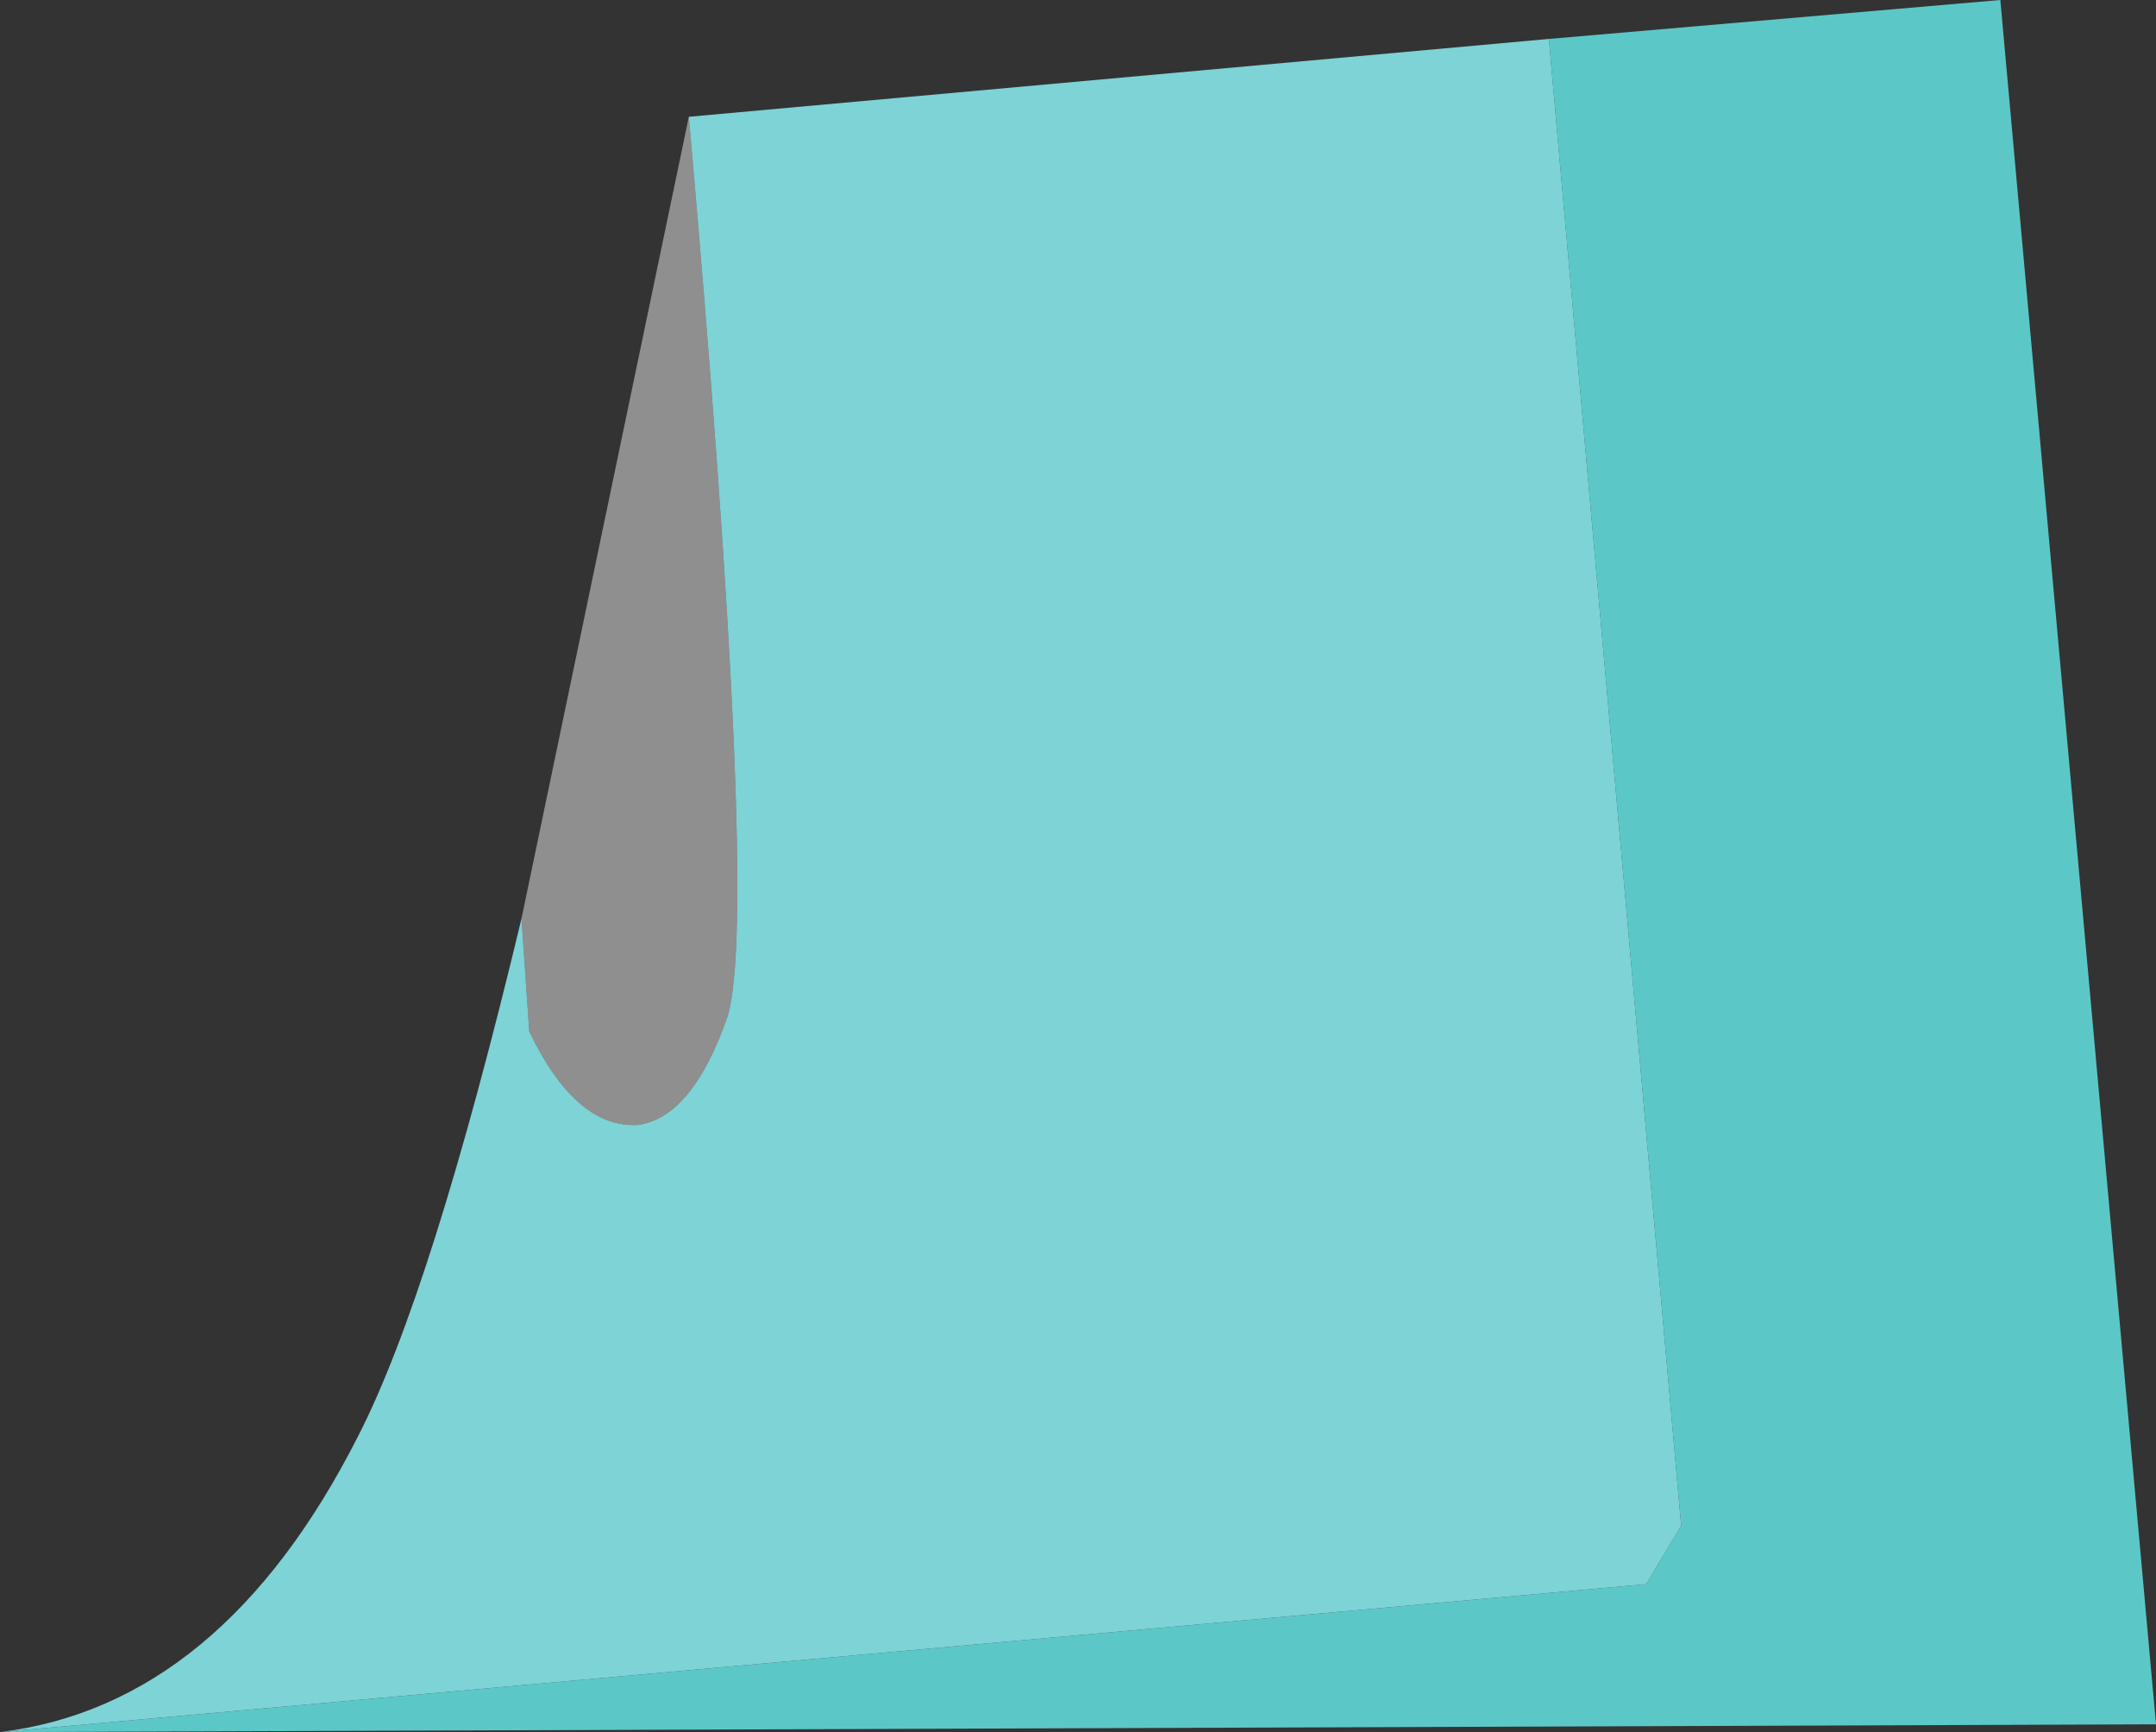
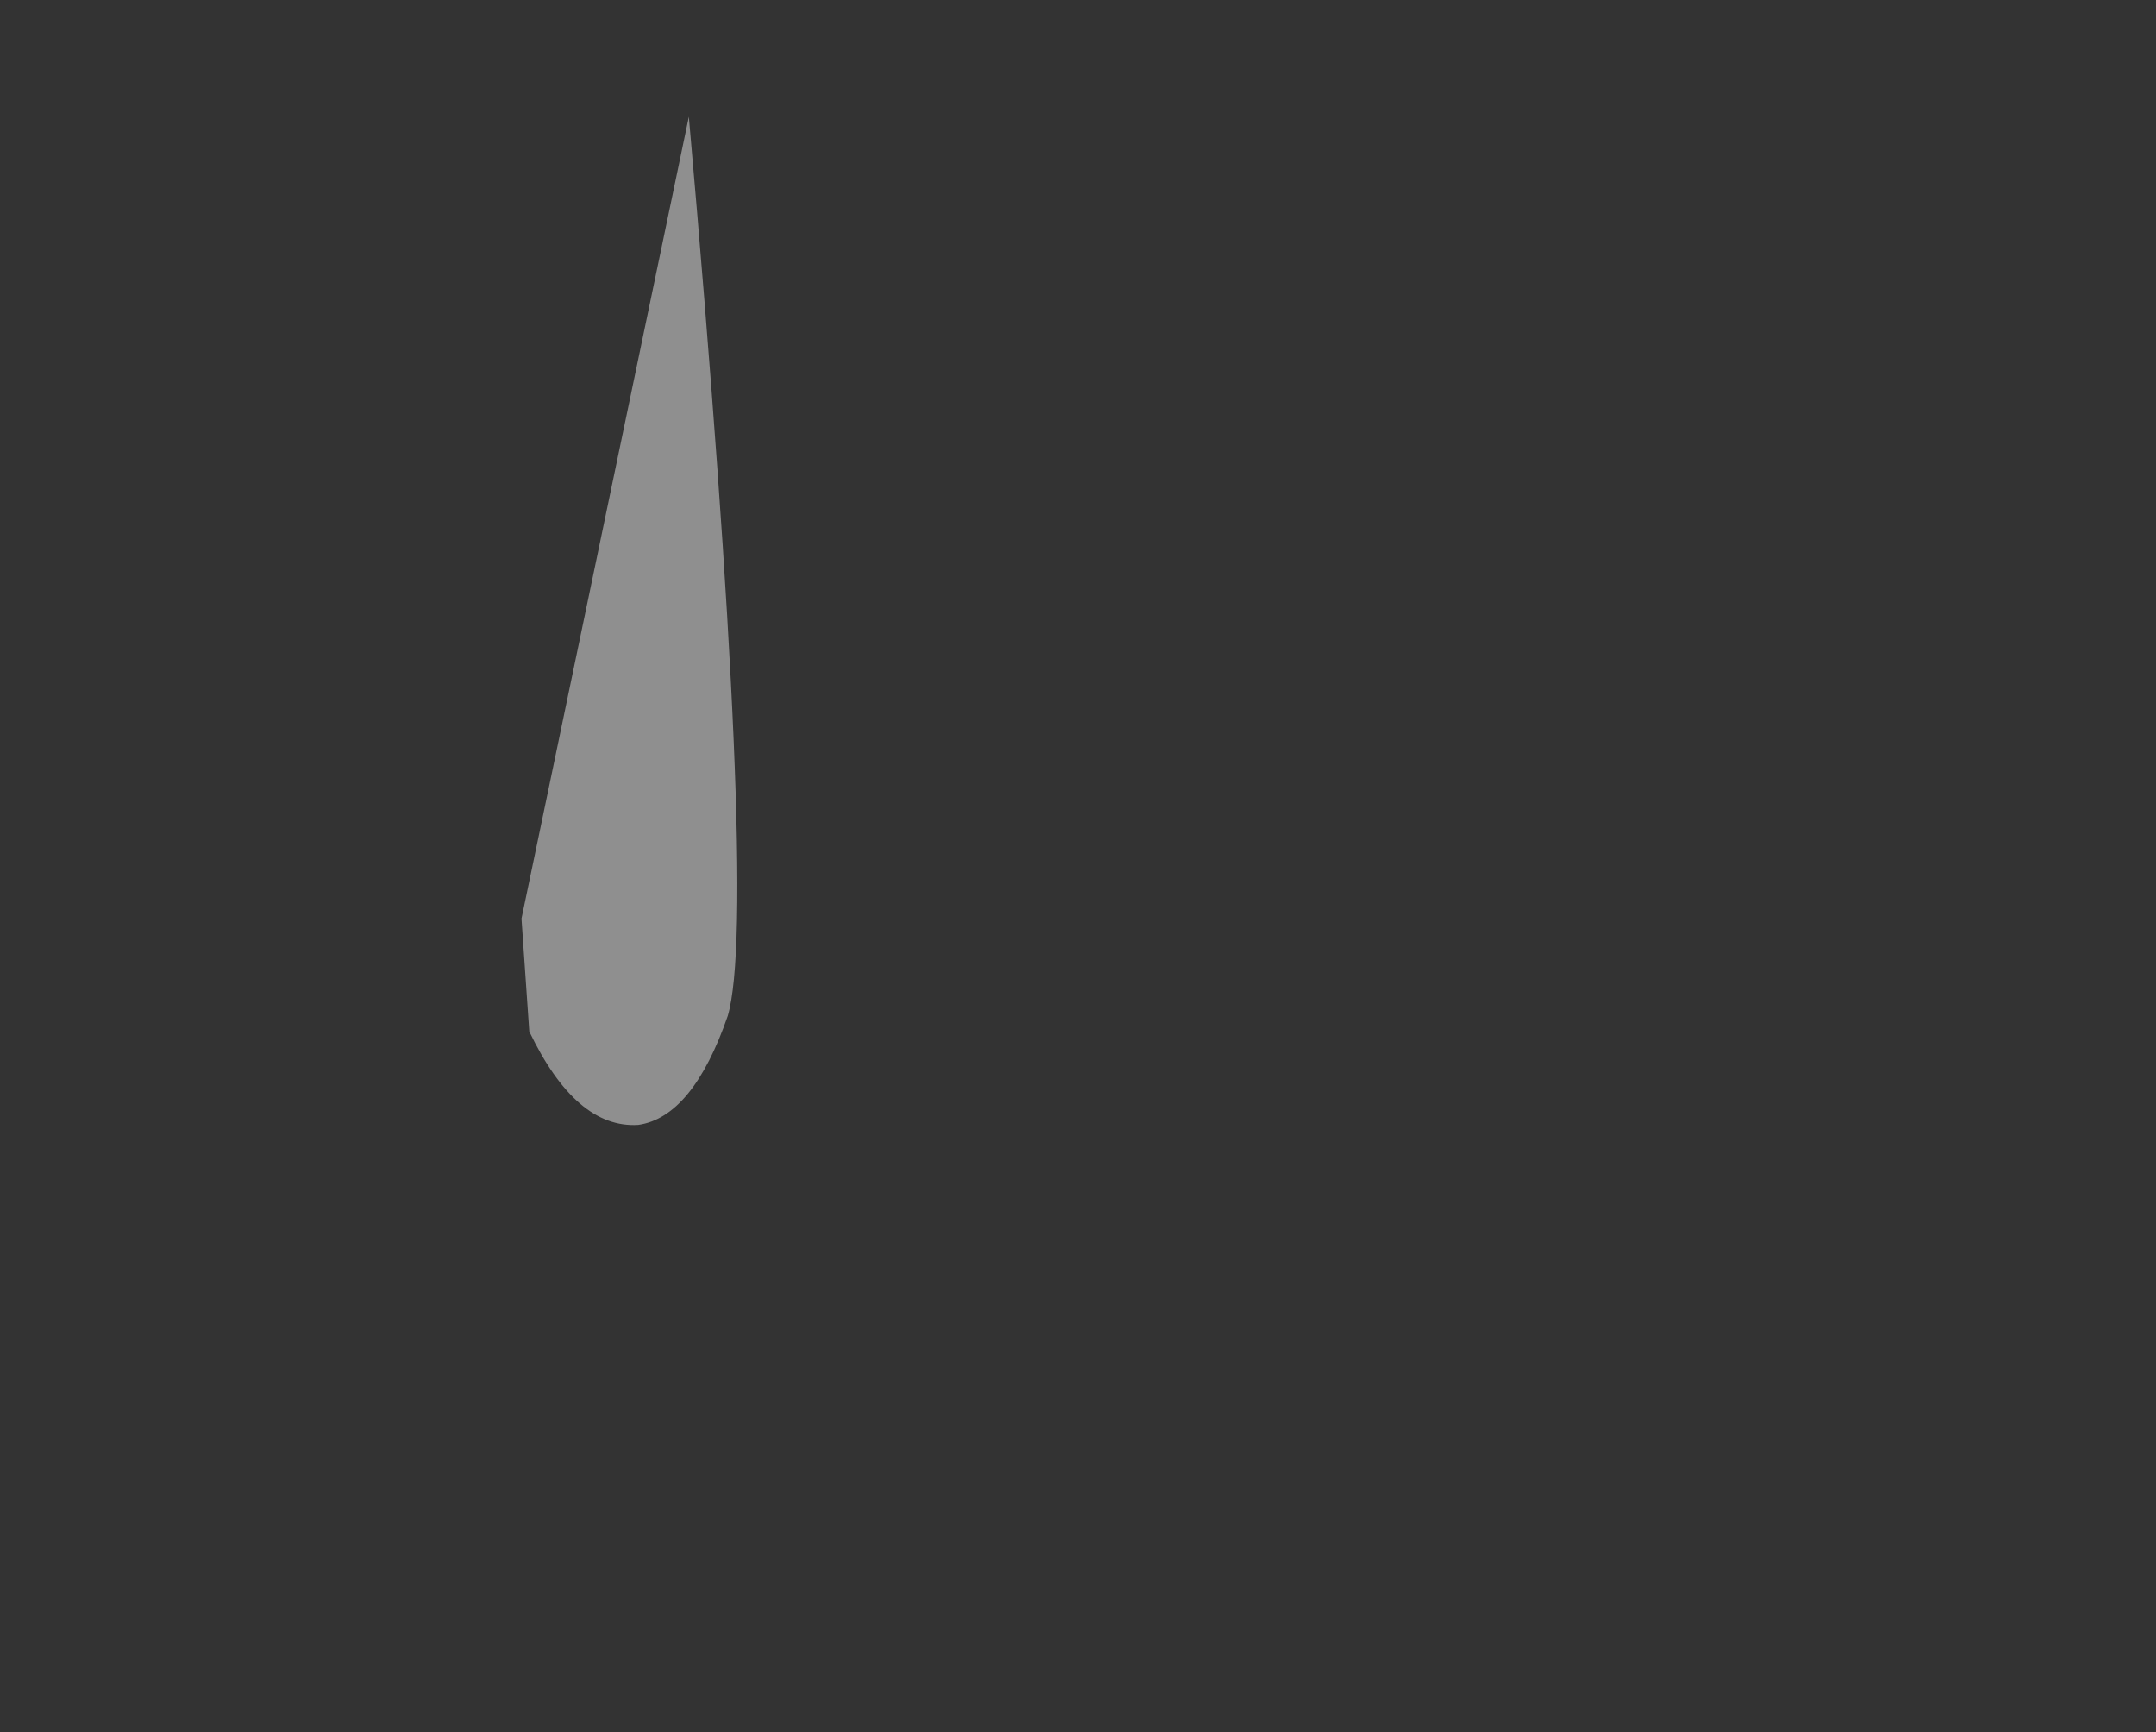
<svg xmlns="http://www.w3.org/2000/svg" height="22.25px" width="27.7px">
  <rect width="100%" height="100%" fill="#333333" stroke="none" />
  <g transform="matrix(1.0, 0.0, 0.0, 1.0, 13.85, 3.6)">
-     <path d="M6.05 -3.1 L11.85 -3.6 13.85 18.55 -13.85 18.65 7.3 16.75 7.75 16.0 6.05 -3.1" fill="#5bc8c7" fill-rule="evenodd" stroke="none" />
-     <path d="M-13.85 18.65 Q-11.0 18.3 -9.25 14.85 -8.3 13.0 -7.15 8.2 L-7.05 9.65 Q-6.45 10.9 -5.65 10.85 -4.95 10.75 -4.5 9.45 -4.1 8.1 -5.0 -2.1 L6.05 -3.1 7.75 16.0 7.3 16.75 -13.85 18.65" fill="#7dd3d6" fill-rule="evenodd" stroke="none" />
-     <path d="M-7.15 8.2 L-5.0 -2.1 Q-4.1 8.1 -4.5 9.45 -4.95 10.75 -5.65 10.85 -6.45 10.9 -7.05 9.65 L-7.15 8.2" fill="#ffffff" fill-opacity="0.451" fill-rule="evenodd" stroke="none" />
+     <path d="M-7.15 8.2 L-5.0 -2.1 Q-4.1 8.1 -4.5 9.45 -4.95 10.75 -5.65 10.85 -6.45 10.9 -7.05 9.65 " fill="#ffffff" fill-opacity="0.451" fill-rule="evenodd" stroke="none" />
  </g>
</svg>